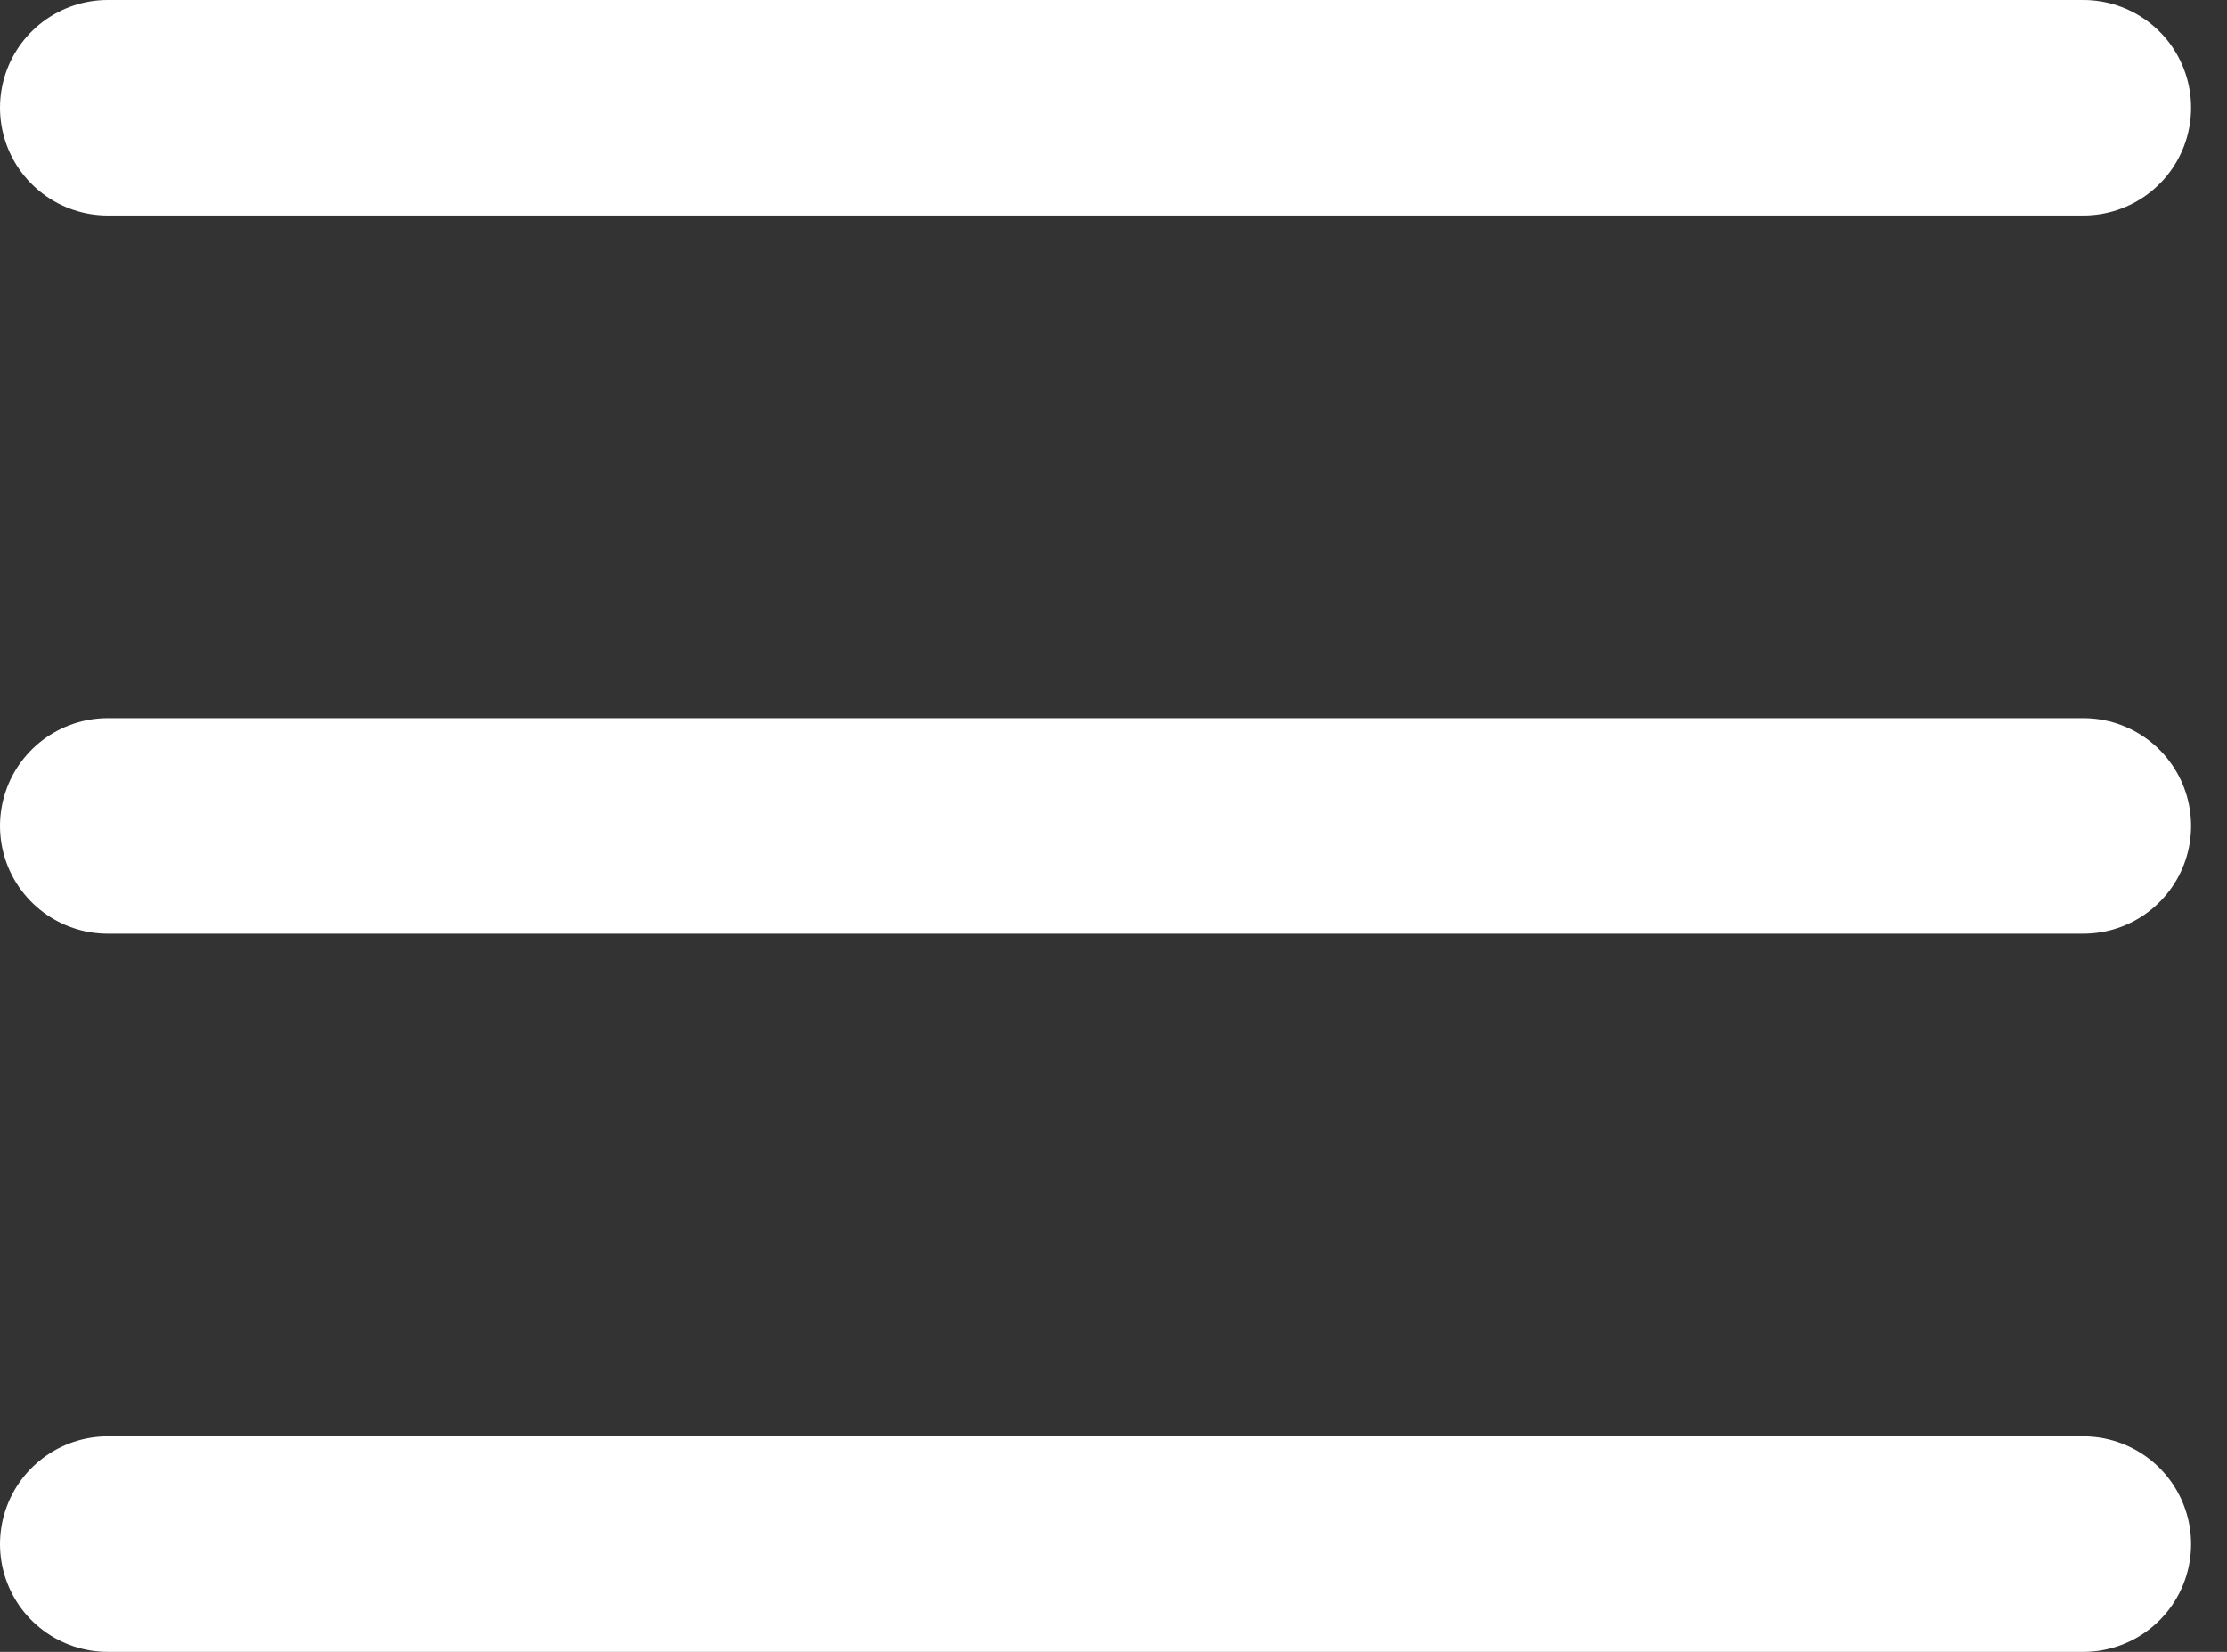
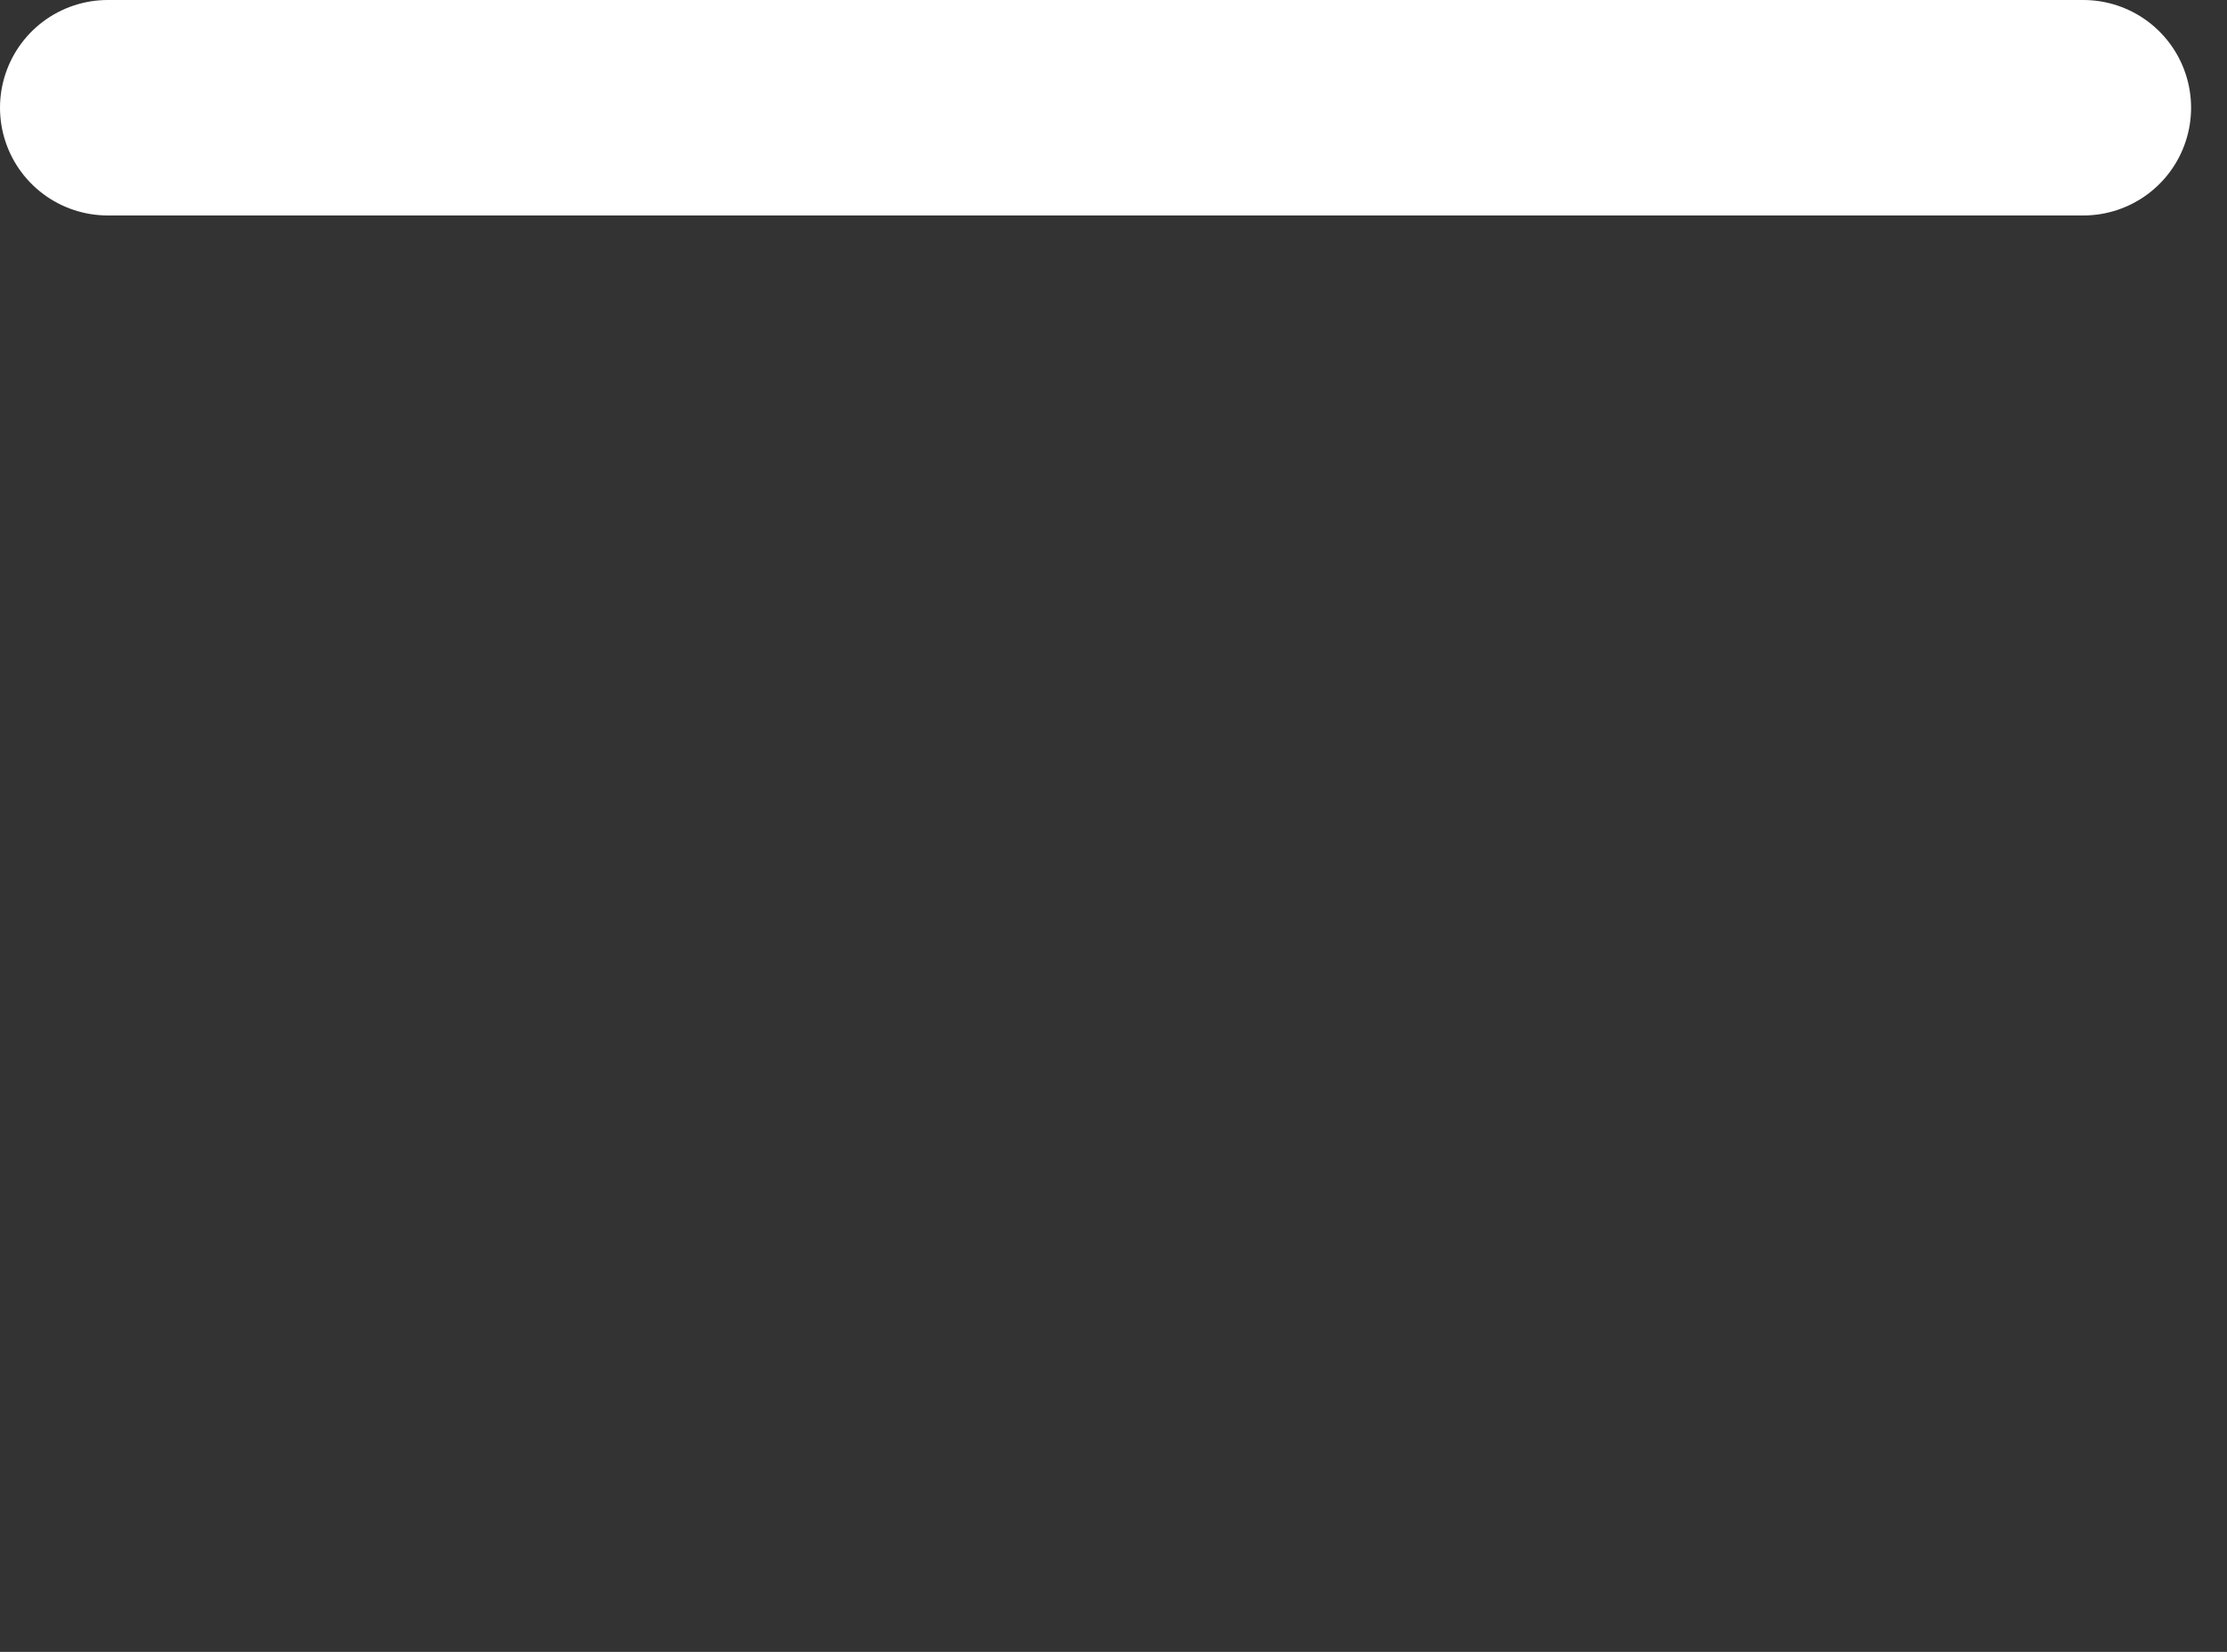
<svg xmlns="http://www.w3.org/2000/svg" width="31" height="23" viewBox="0 0 31 23" fill="none">
  <rect x="0" y="0" width="31" height="23" fill="#333333" stroke="none" />
-   <path d="M1.5 11.5H29" stroke="white" stroke-width="3" stroke-linecap="round" stroke-linejoin="round" />
  <path d="M1.5 1.5H29" stroke="white" stroke-width="3" stroke-linecap="round" stroke-linejoin="round" />
-   <path d="M1.5 21.5H29" stroke="white" stroke-width="3" stroke-linecap="round" stroke-linejoin="round" />
</svg>